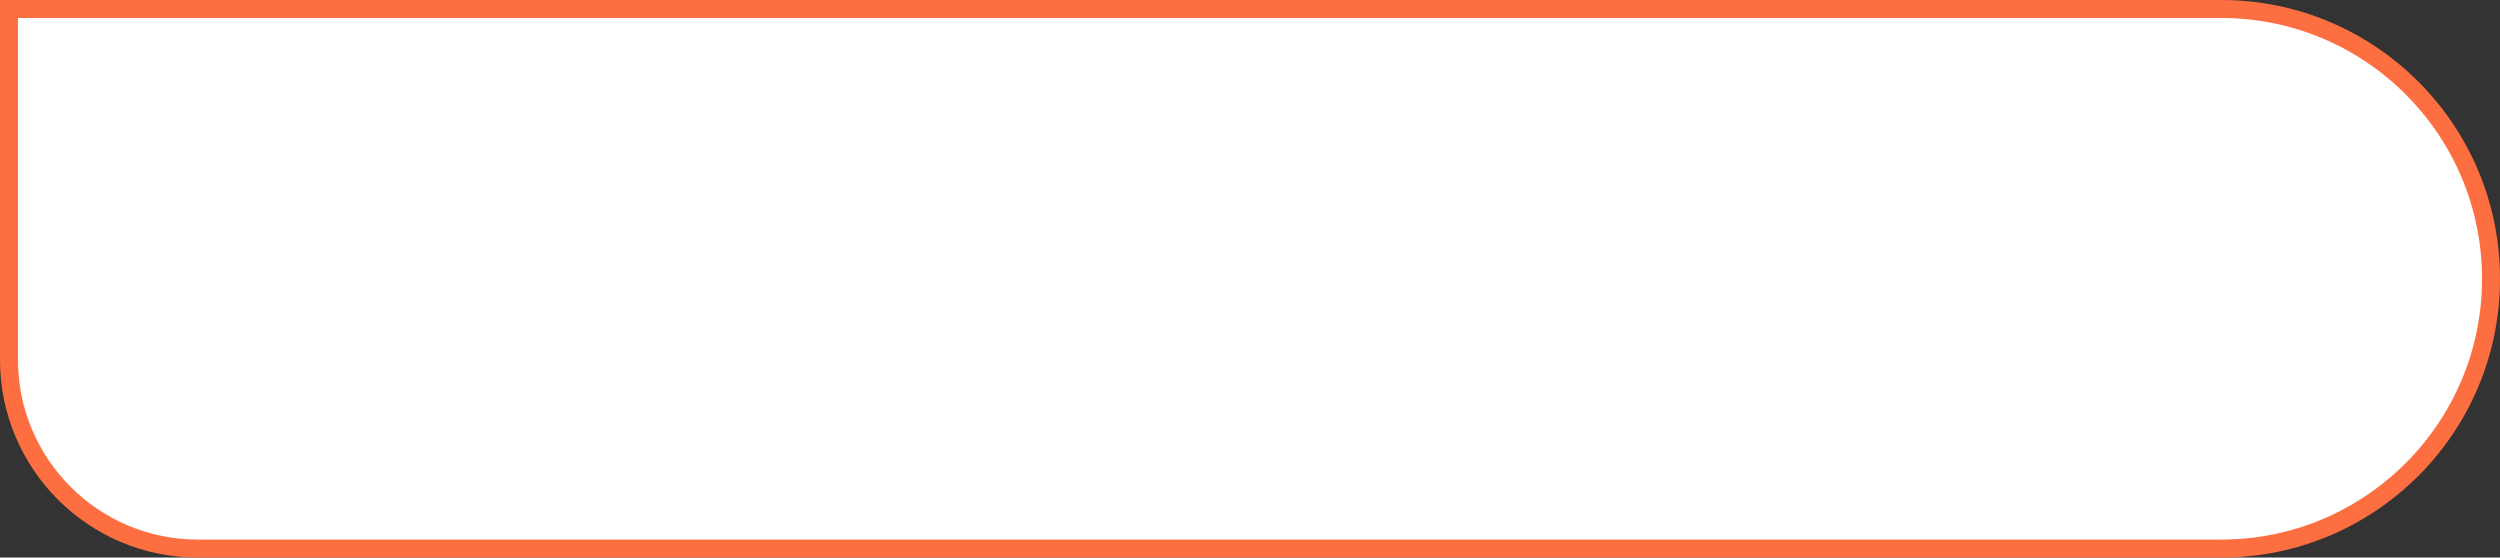
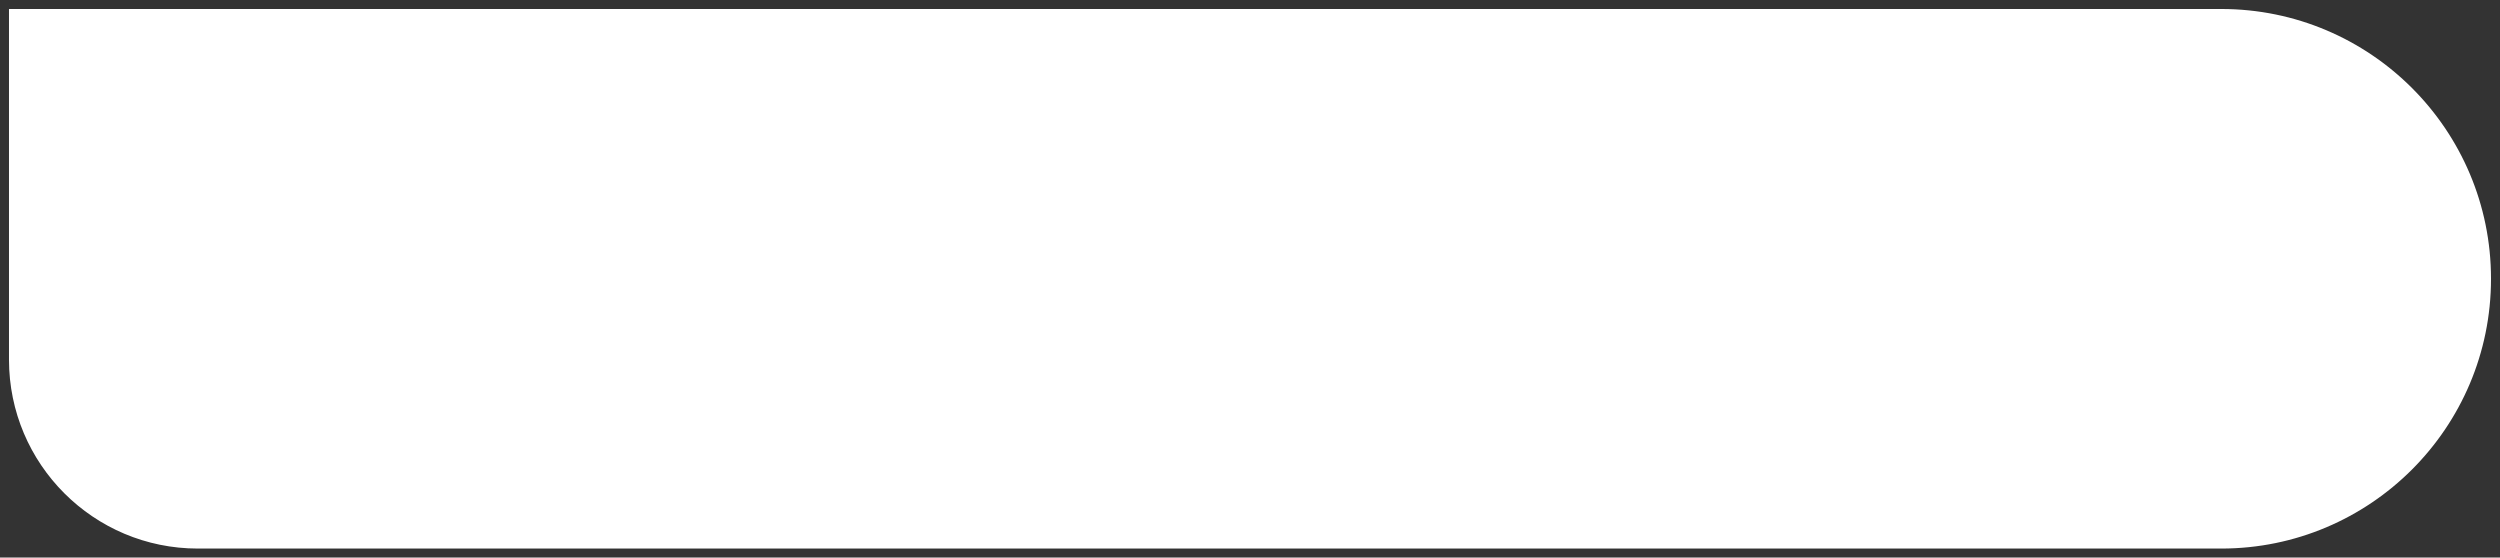
<svg xmlns="http://www.w3.org/2000/svg" viewBox="0 0 139.00 31.00" data-guides="{&quot;vertical&quot;:[],&quot;horizontal&quot;:[]}">
  <rect x="0" y="0" width="139.00" height="31.00" fill="#333333" stroke="none" />
  <defs />
  <path fill="white" stroke="none" fill-opacity="1" stroke-width="1" stroke-opacity="1" alignment-baseline="baseline" baseline-shift="baseline" id="tSvg1510687fe66" title="Path 1" d="M11 30.5C48.5 30.5 86 30.5 123.5 30.5C131.784 30.5 138.5 23.784 138.5 15.5C138.5 7.216 131.784 0.5 123.5 0.5C82.5 0.5 41.5 0.5 0.5 0.5C0.5 7 0.5 13.5 0.5 20C0.5 25.799 5.201 30.5 11 30.5Z" />
-   <path fill="none" stroke="#FD6E41" fill-opacity="1" stroke-width="1" stroke-opacity="1" alignment-baseline="baseline" baseline-shift="baseline" id="tSvgc893a33d44" title="Path 2" d="M11 30.5C48.5 30.5 86 30.5 123.5 30.5C131.784 30.5 138.5 23.784 138.5 15.5C138.5 7.216 131.784 0.5 123.5 0.5C82.5 0.5 41.5 0.5 0.5 0.5C0.5 7 0.5 13.5 0.5 20C0.5 25.799 5.201 30.5 11 30.5Z" />
</svg>